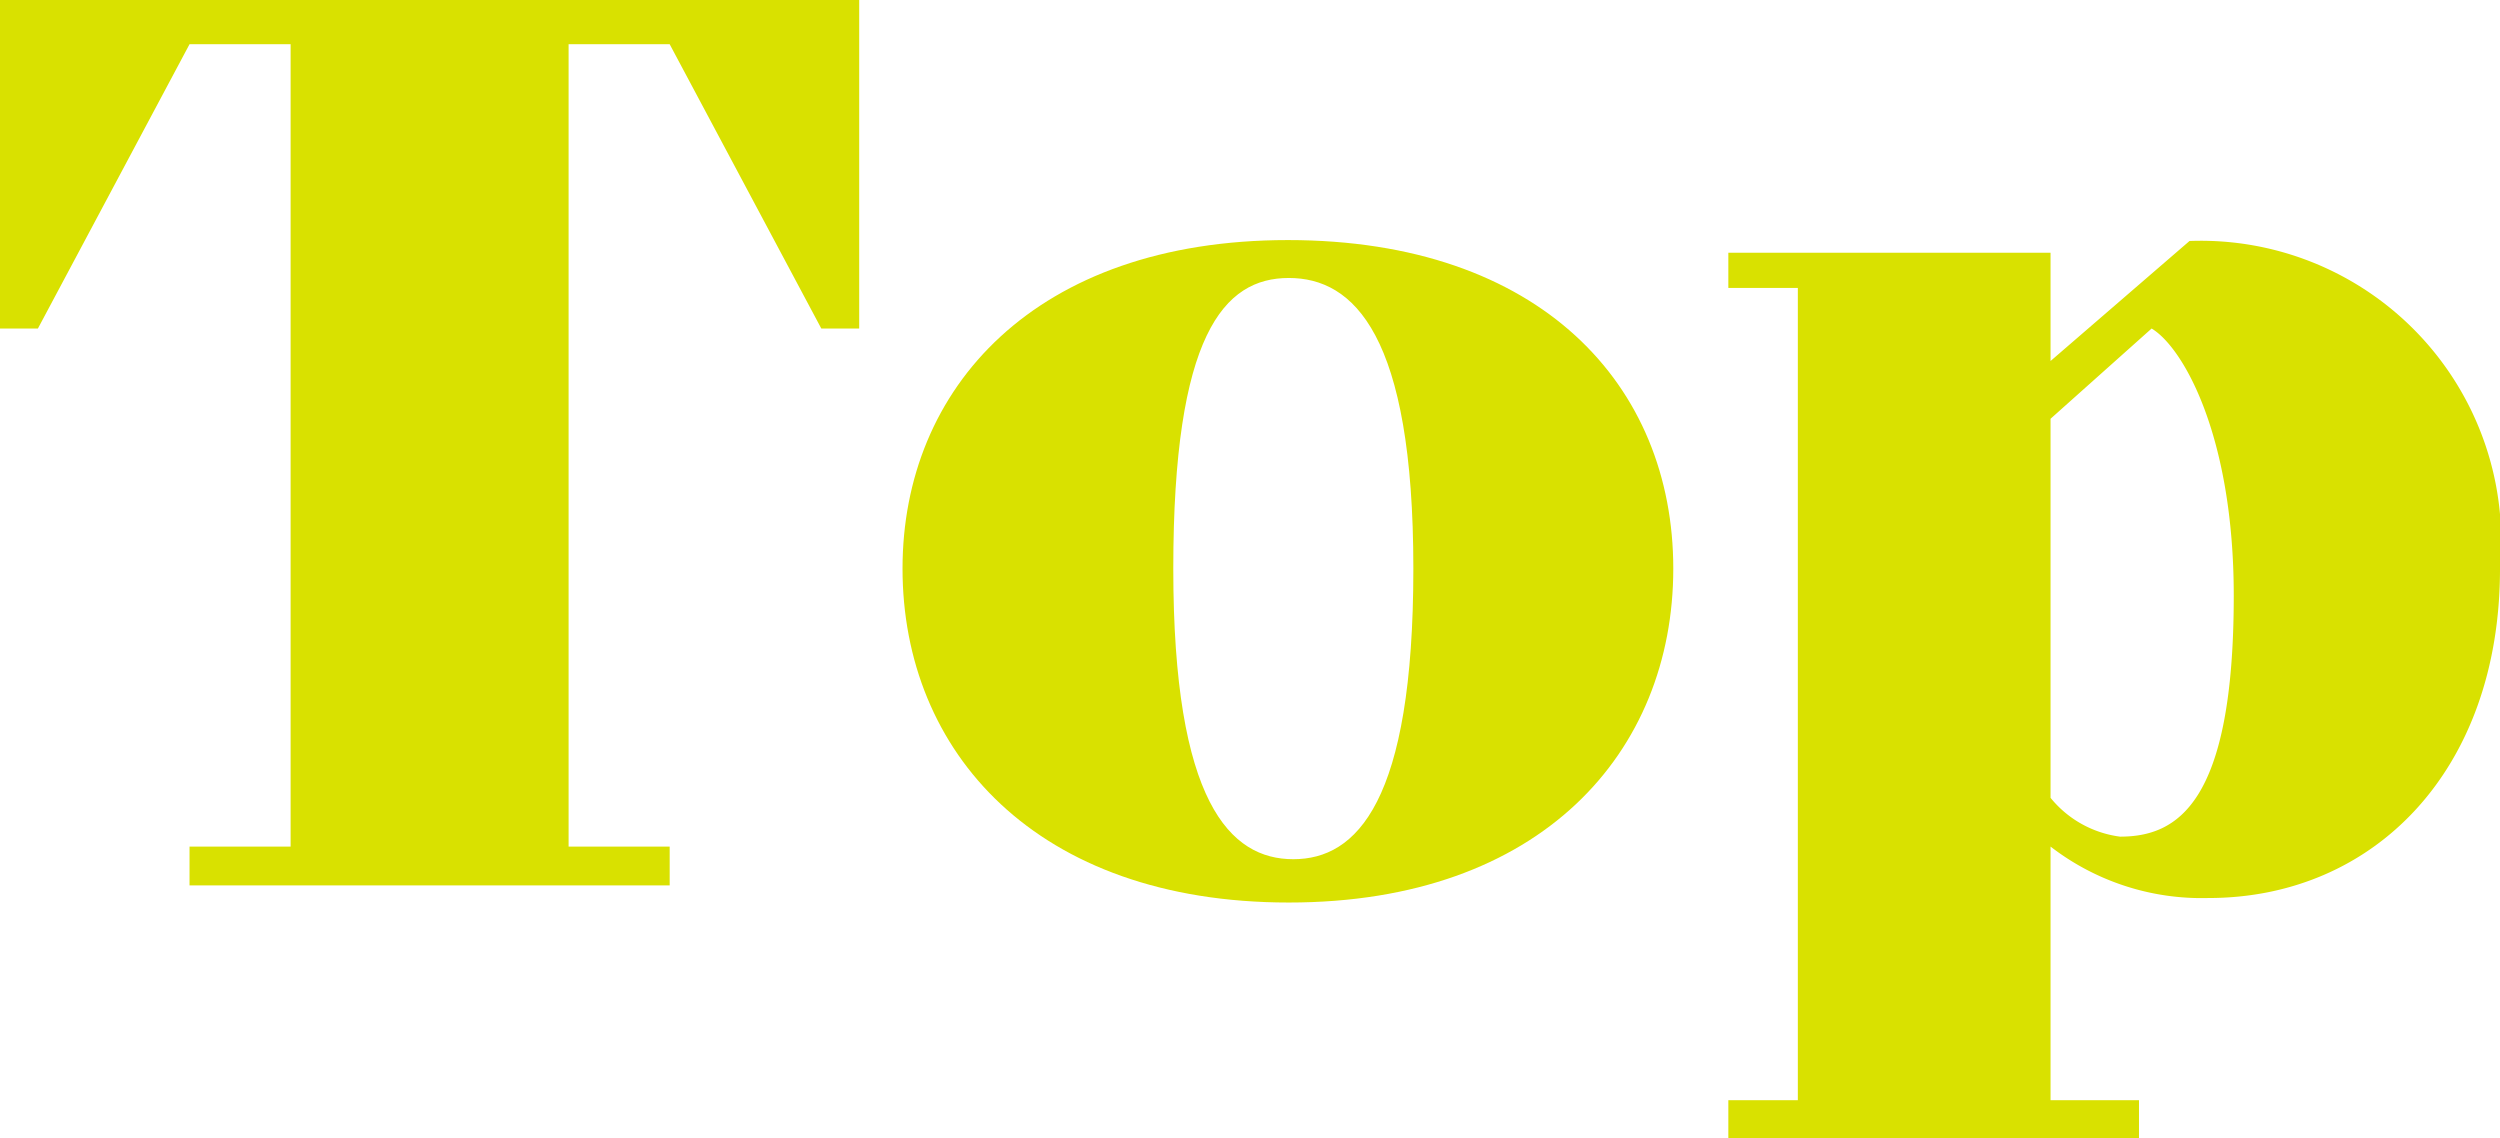
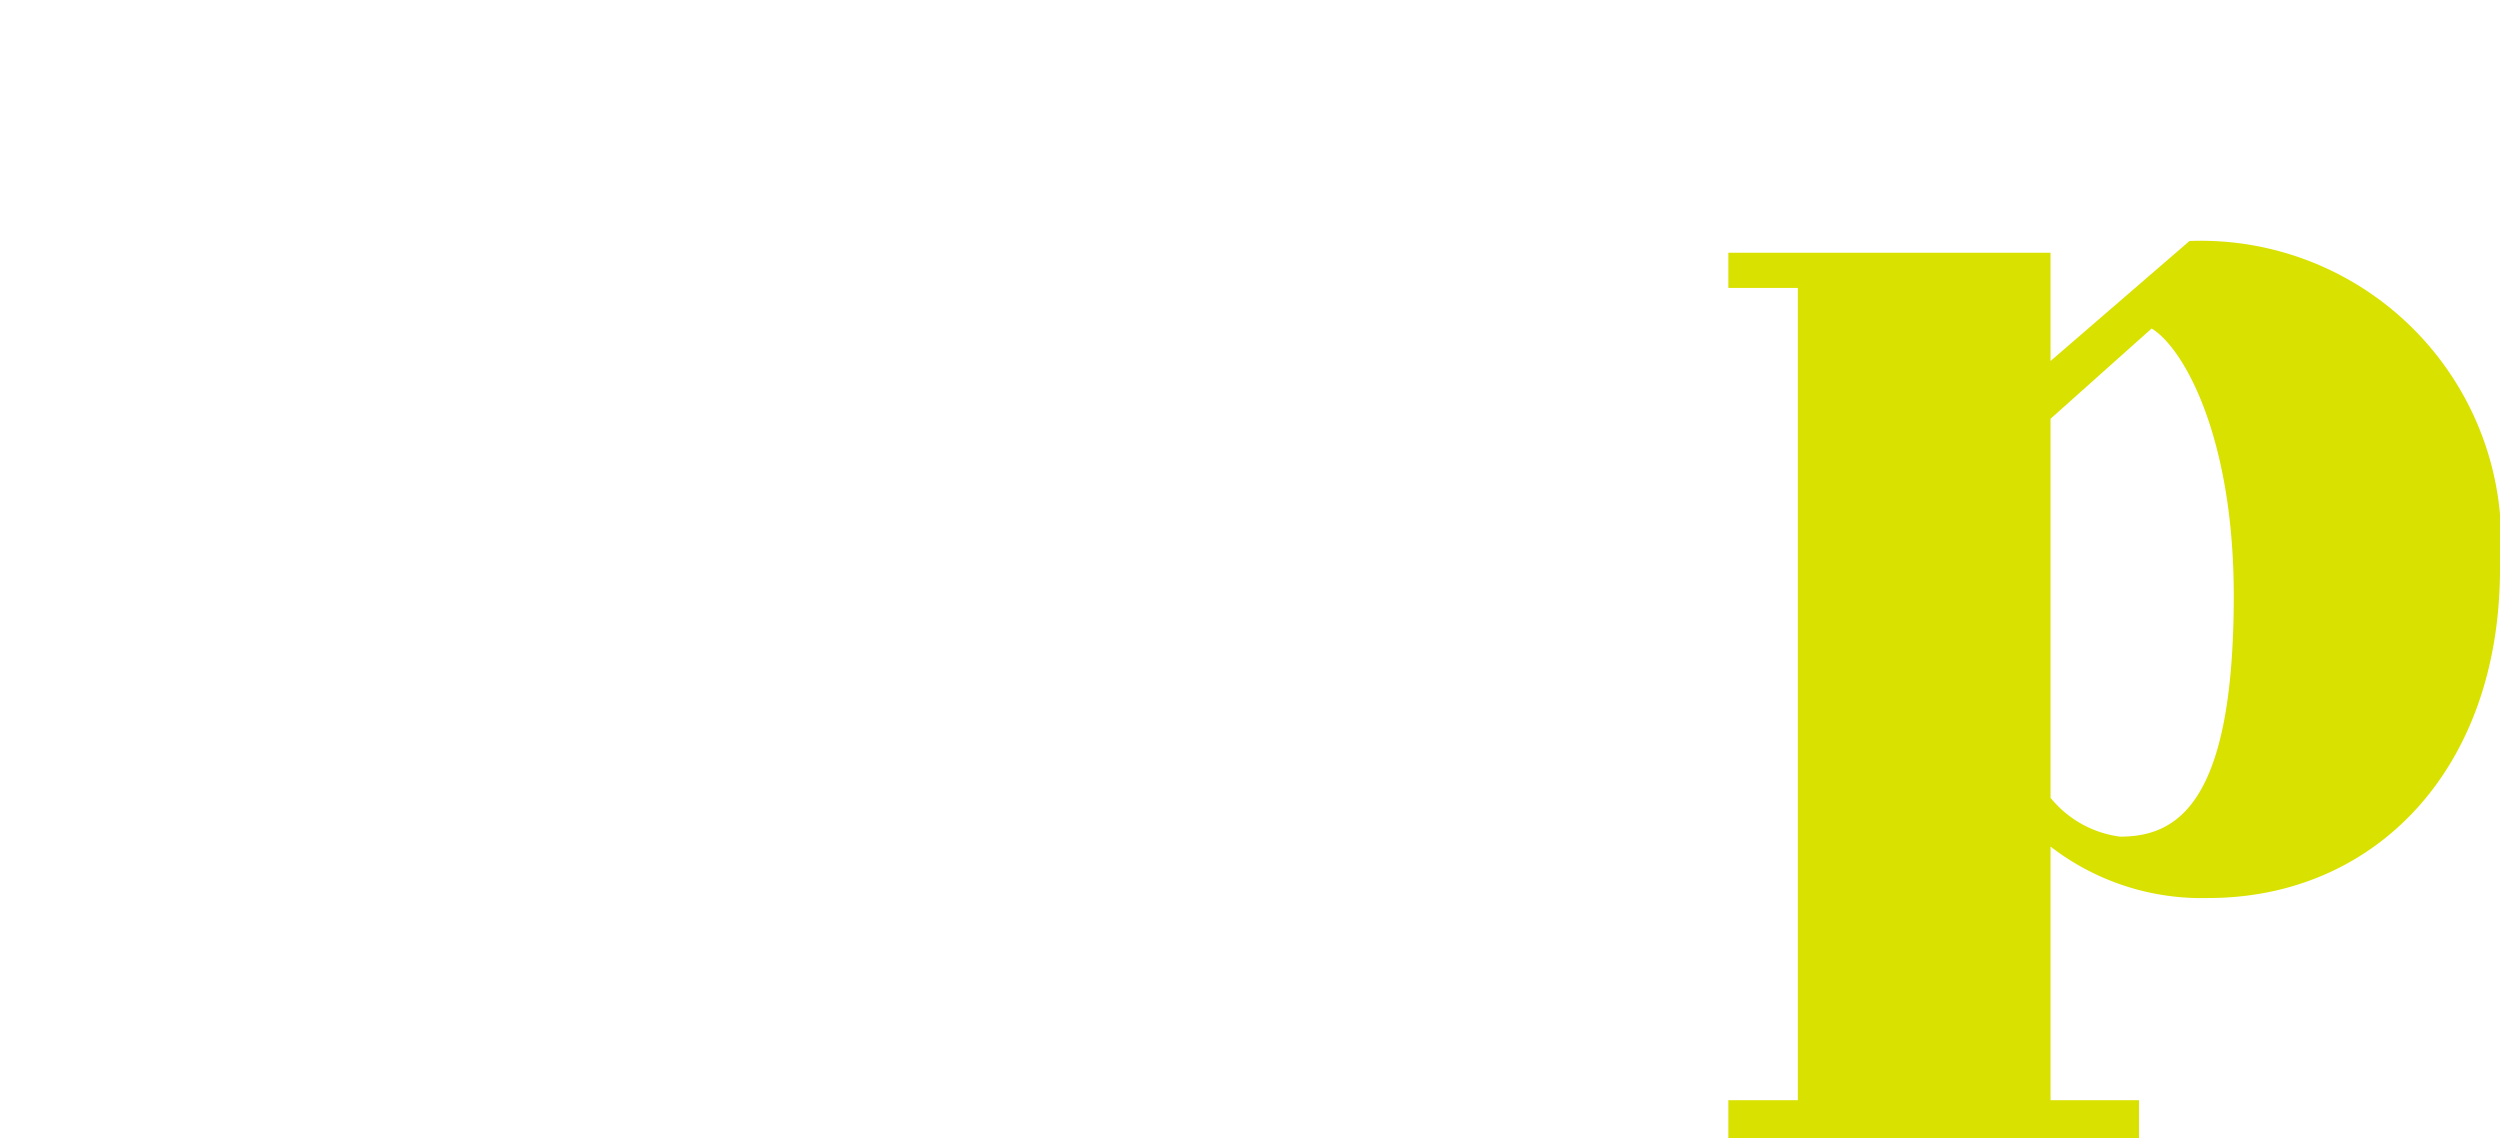
<svg xmlns="http://www.w3.org/2000/svg" viewBox="0 0 27.7 12.61">
  <defs>
    <style>.cls-1{fill:#d9e100;}</style>
  </defs>
  <title>アセット 101</title>
  <g id="レイヤー_2" data-name="レイヤー 2">
    <g id="button">
-       <path class="cls-1" d="M9.52,3.64H9.1L7.42.49H6.3V9.38H7.42v.43H2.1V9.38H3.22V.49H2.1L.42,3.64H0V0H9.52Z" />
-       <path class="cls-1" d="M10,6.3c0-2,1.47-3.64,4.27-3.64s4.27,1.61,4.27,3.64S17.08,10,14.28,10,10,8.33,10,6.3ZM13,6.3c0,2.59.63,3.22,1.33,3.22s1.33-.63,1.33-3.22S15,3.08,14.28,3.08,13,3.71,13,6.3Z" />
      <path class="cls-1" d="M23.7,12.19v.42H19.15v-.42h.77v-9h-.77V2.8h3.57V4l1.54-1.33A3.33,3.33,0,0,1,27.7,6.3c0,2.24-1.4,3.65-3.23,3.65a2.74,2.74,0,0,1-1.75-.57v2.81Zm.14-8.55-1.12,1v4.2a1.19,1.19,0,0,0,.77.43c.63,0,1.26-.36,1.26-2.67C24.75,4.83,24.19,3.85,23.84,3.64Z" />
    </g>
  </g>
</svg>